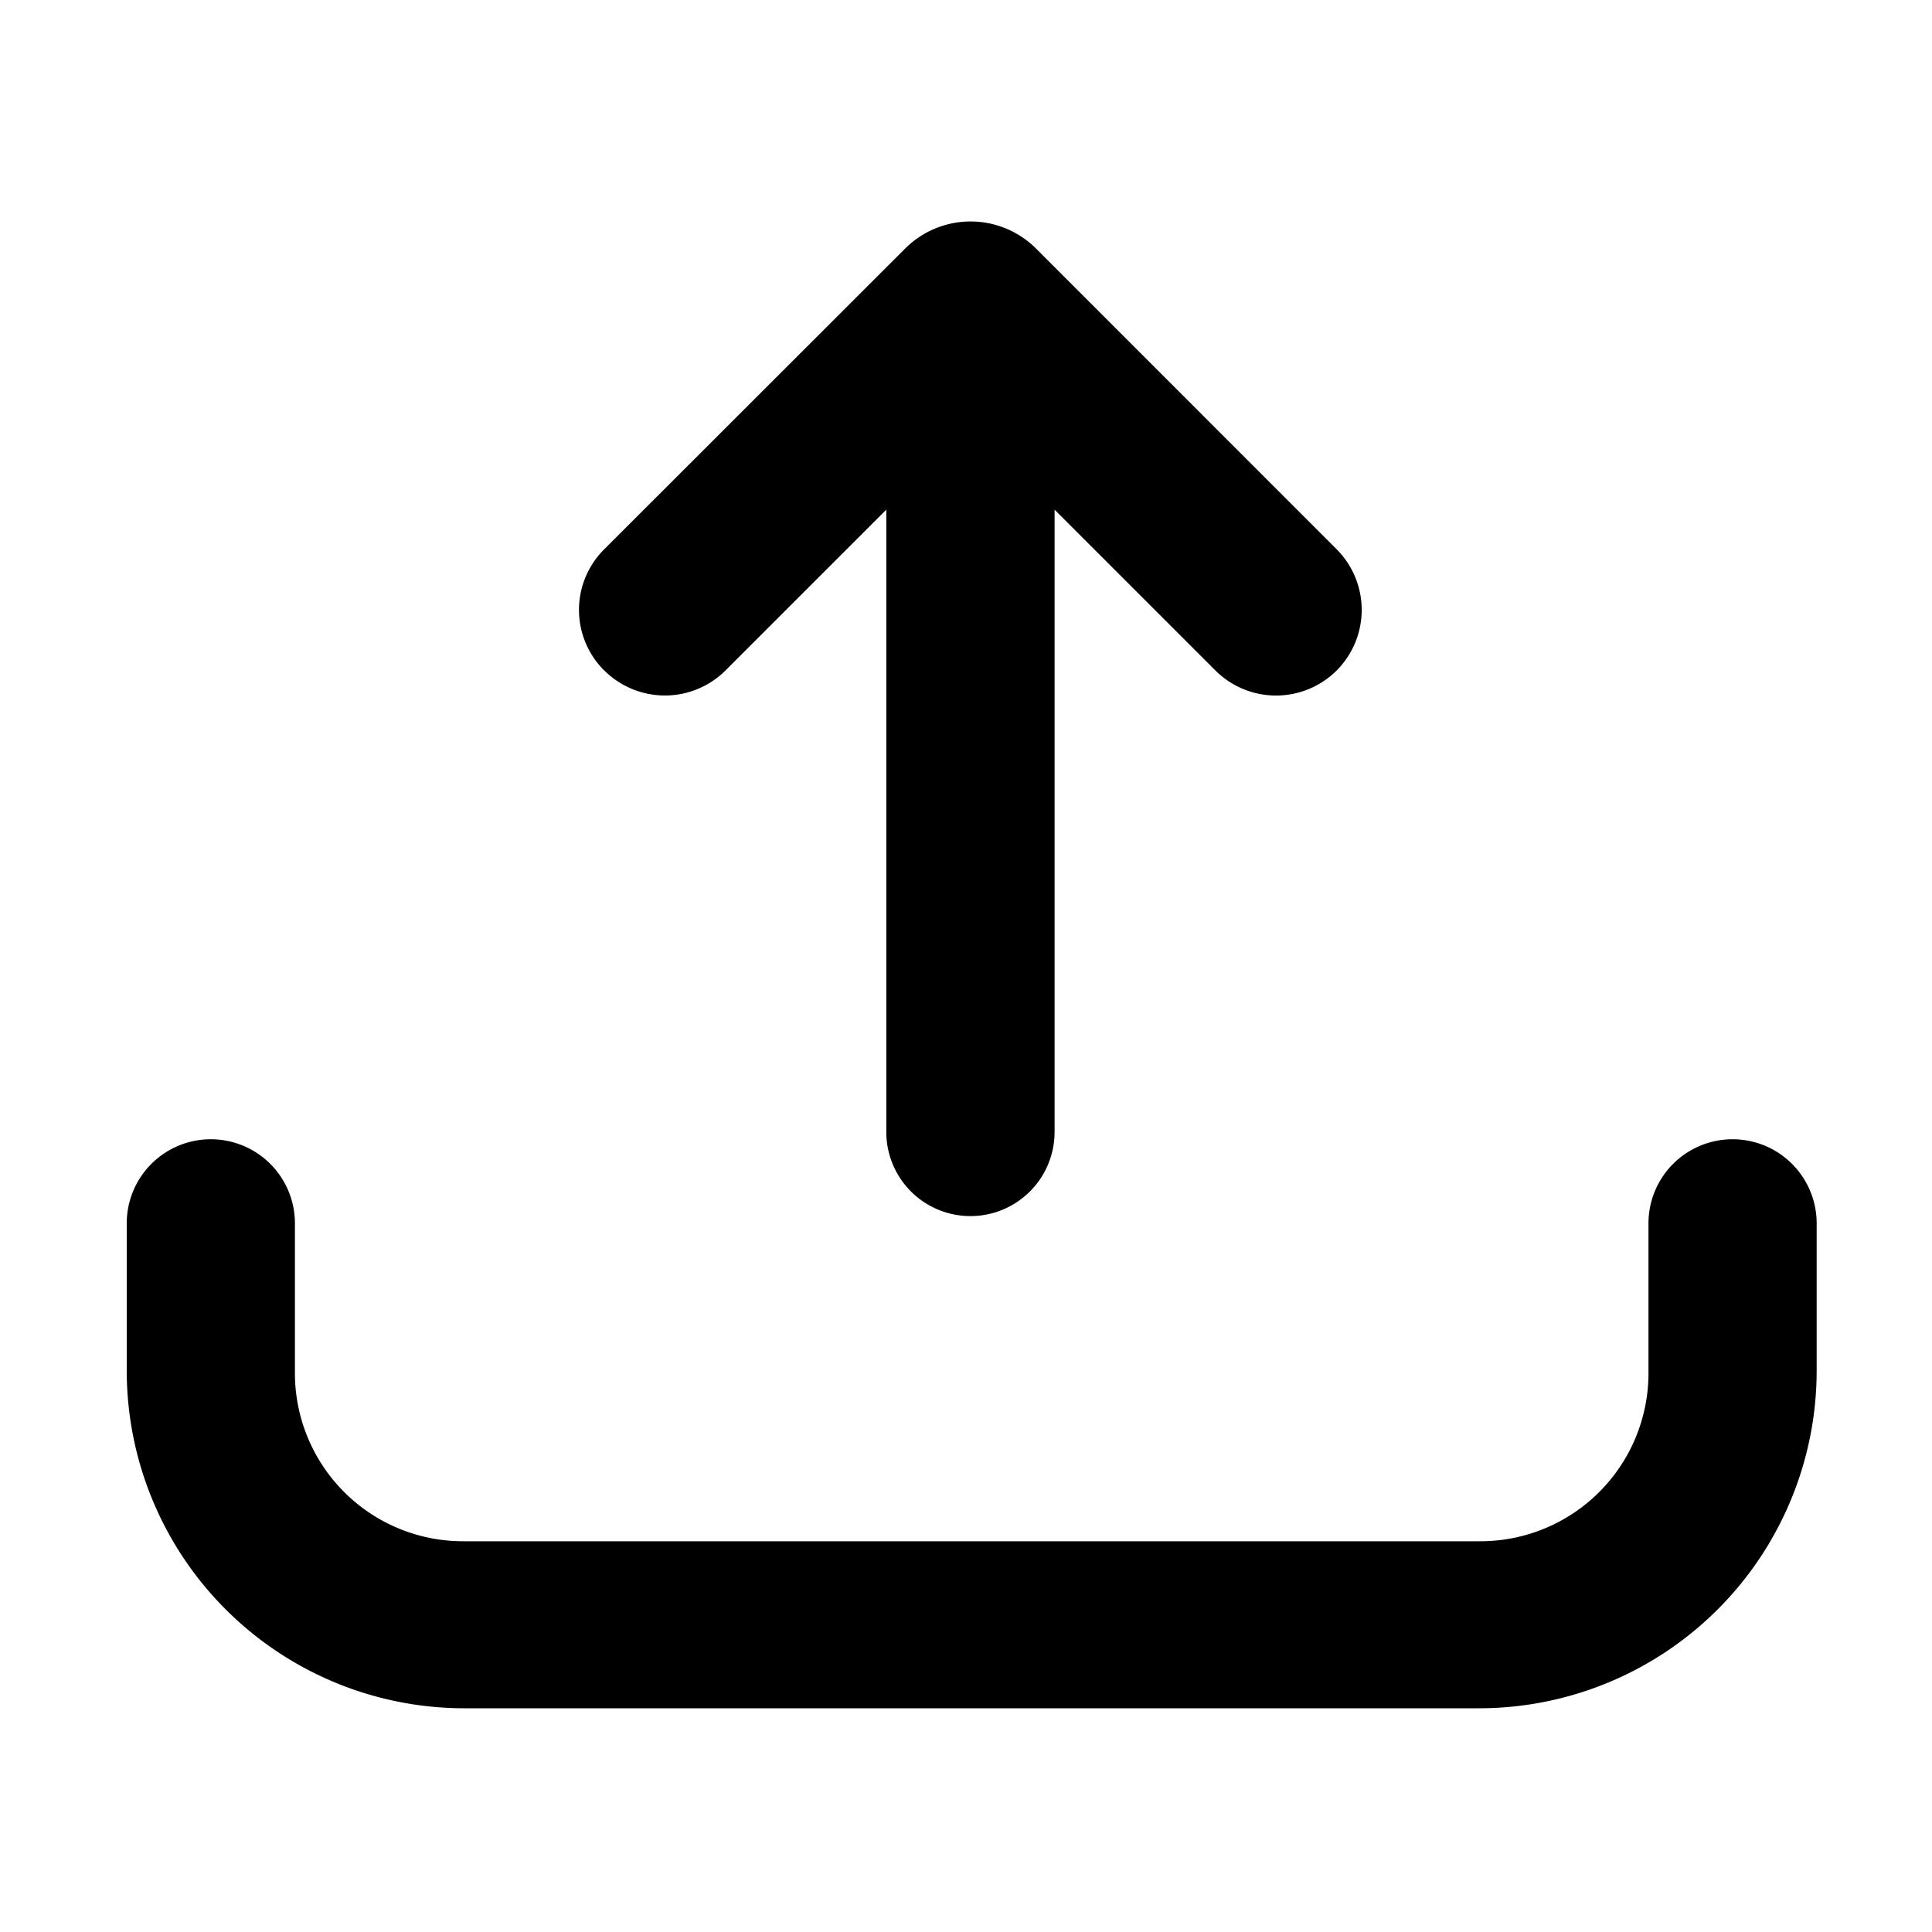
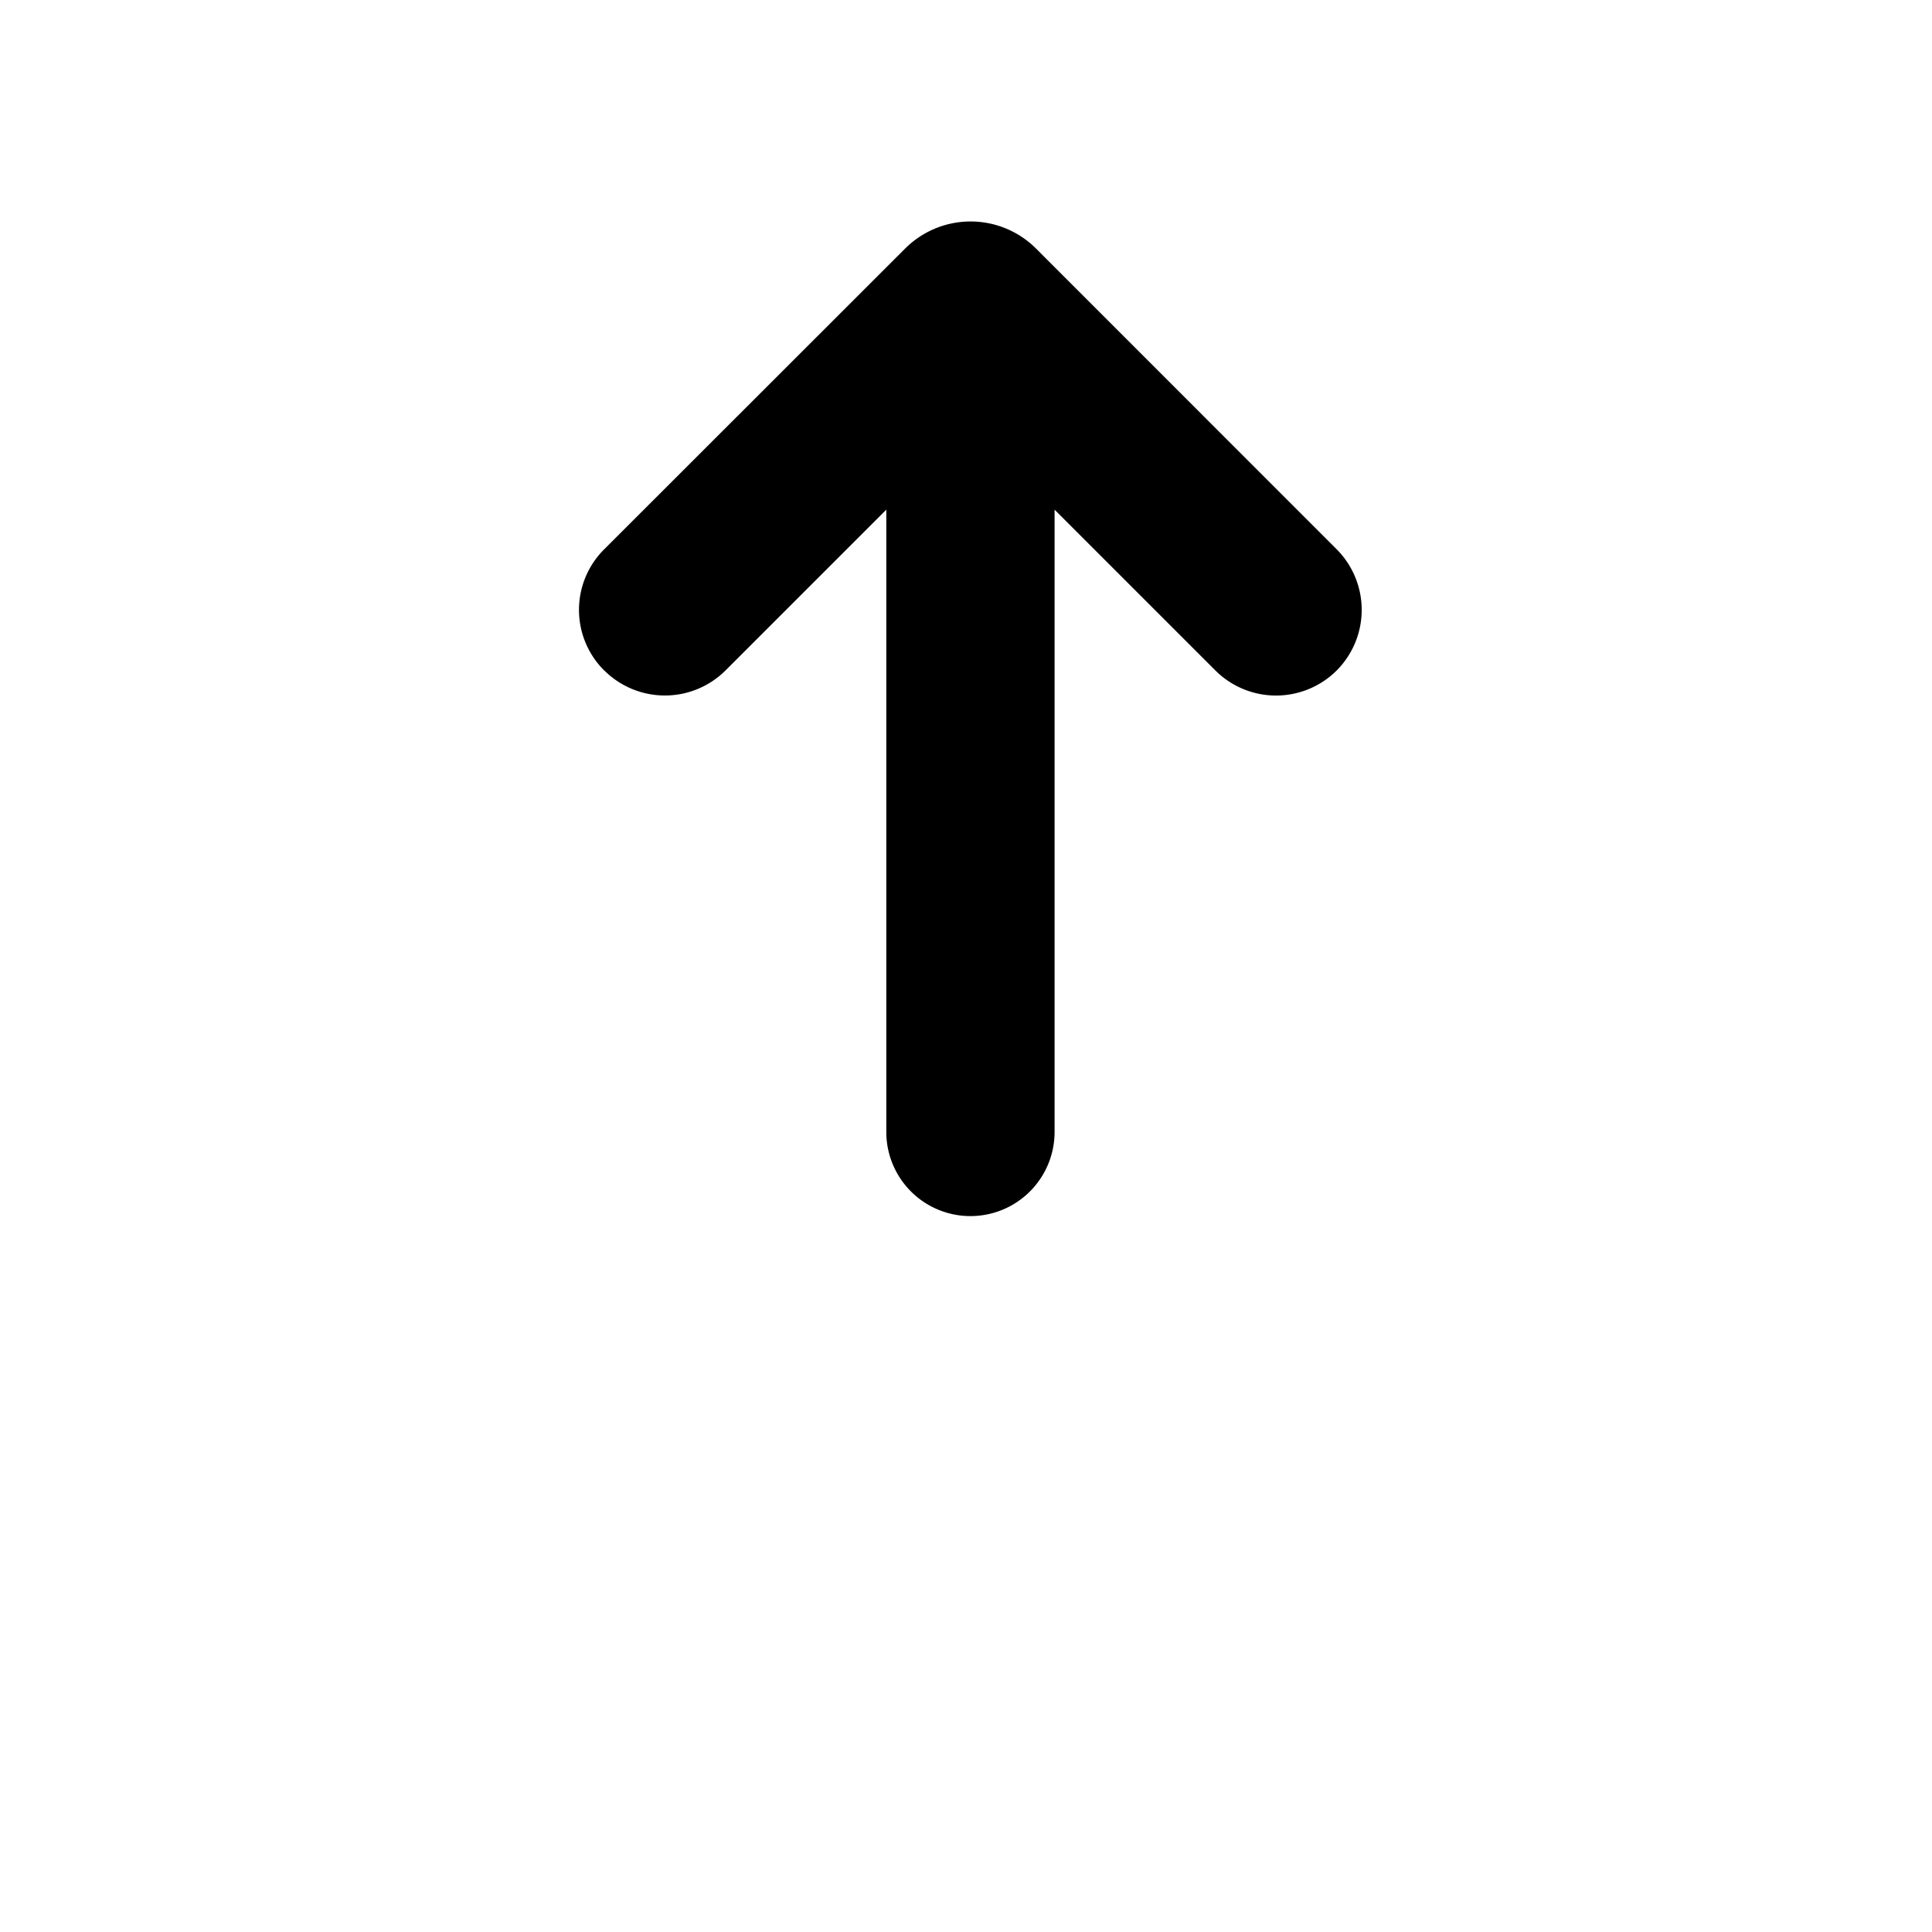
<svg xmlns="http://www.w3.org/2000/svg" t="1717746928242" class="icon" viewBox="0 0 1024 1024" version="1.1" p-id="8728" width="200" height="200">
-   <path d="M873.728 648.397v79.36a89.088 89.088 0 0 1-89.19 89.139H245.504a89.088 89.088 0 0 1-89.19-89.139v-79.36a44.544 44.544 0 1 0-89.139 0v78.029a178.995 178.995 0 0 0 178.995 178.995H783.872a178.995 178.995 0 0 0 178.995-178.995v-78.029a44.544 44.544 0 1 0-89.139 0z" p-id="8729" />
  <path d="M320.256 355.328a45.517 45.517 0 0 0 64.307 0l85.197-85.197v329.83a44.544 44.544 0 1 0 89.19 0V270.131l85.248 85.248a45.517 45.517 0 0 0 64.256 0 45.517 45.517 0 0 0 0-64.256l-159.334-159.386a49.101 49.101 0 0 0-69.376 0L320.256 291.123a45.261 45.261 0 0 0 0 64.256z" p-id="8730" />
</svg>